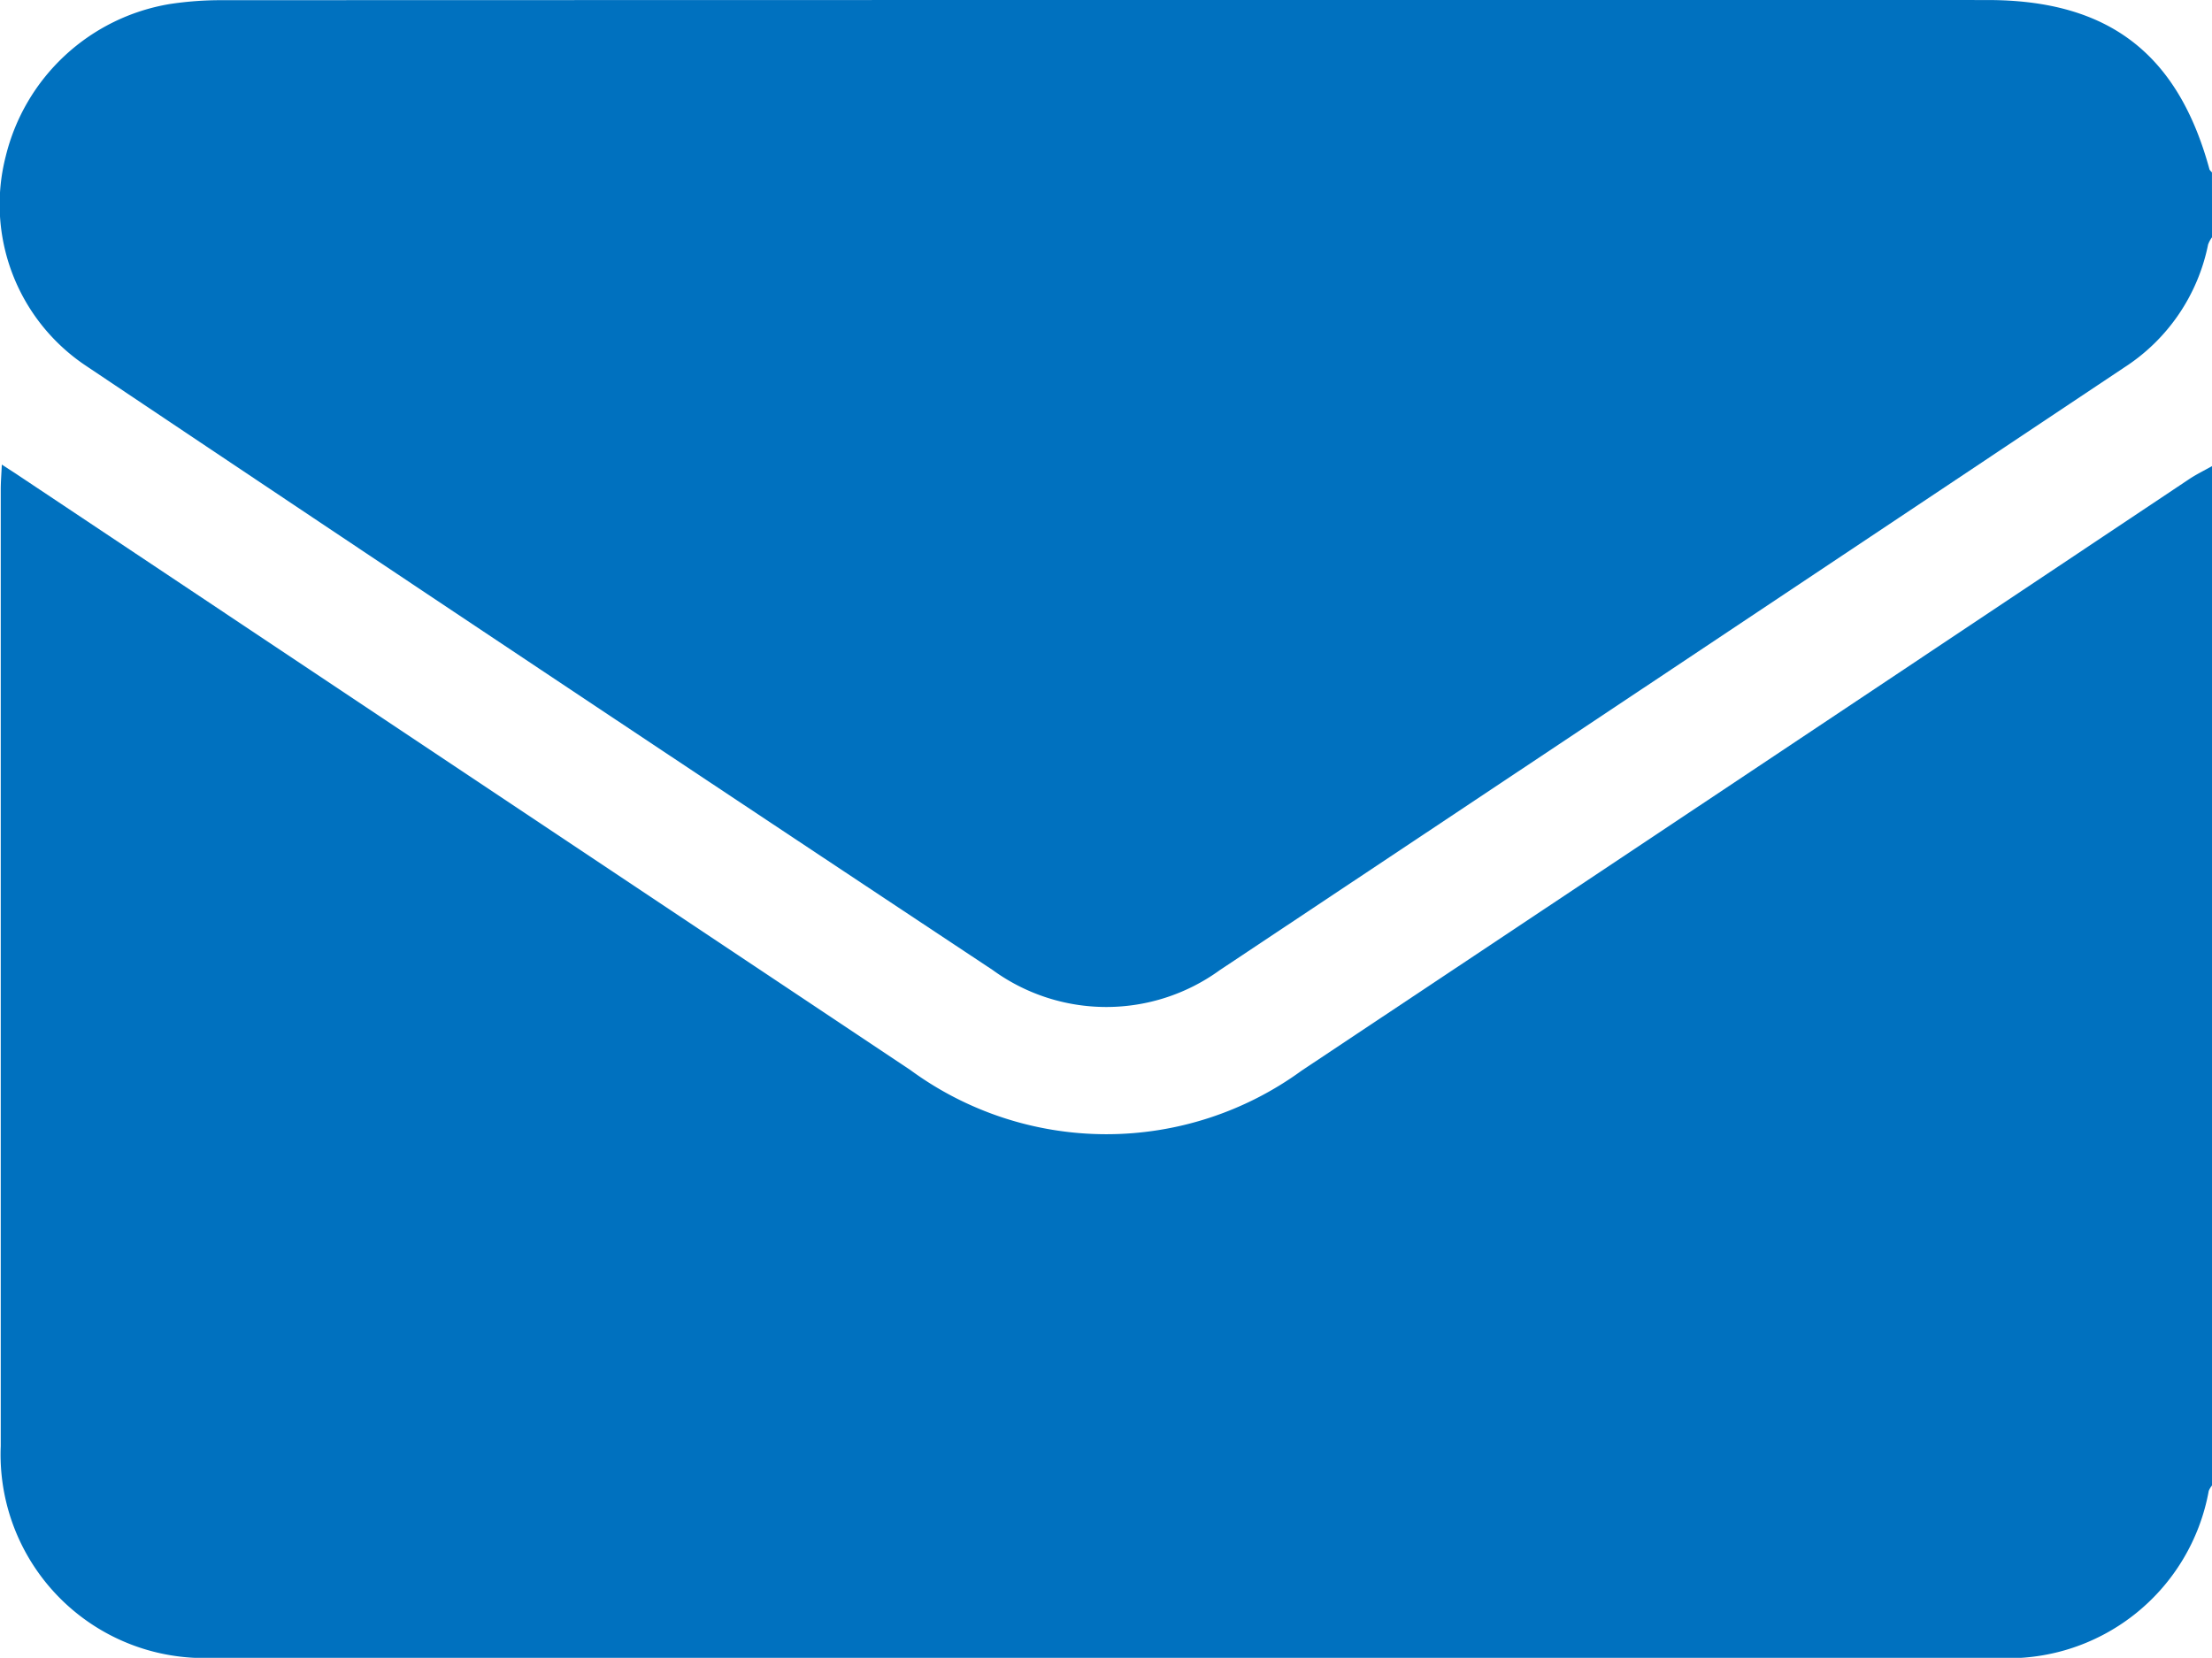
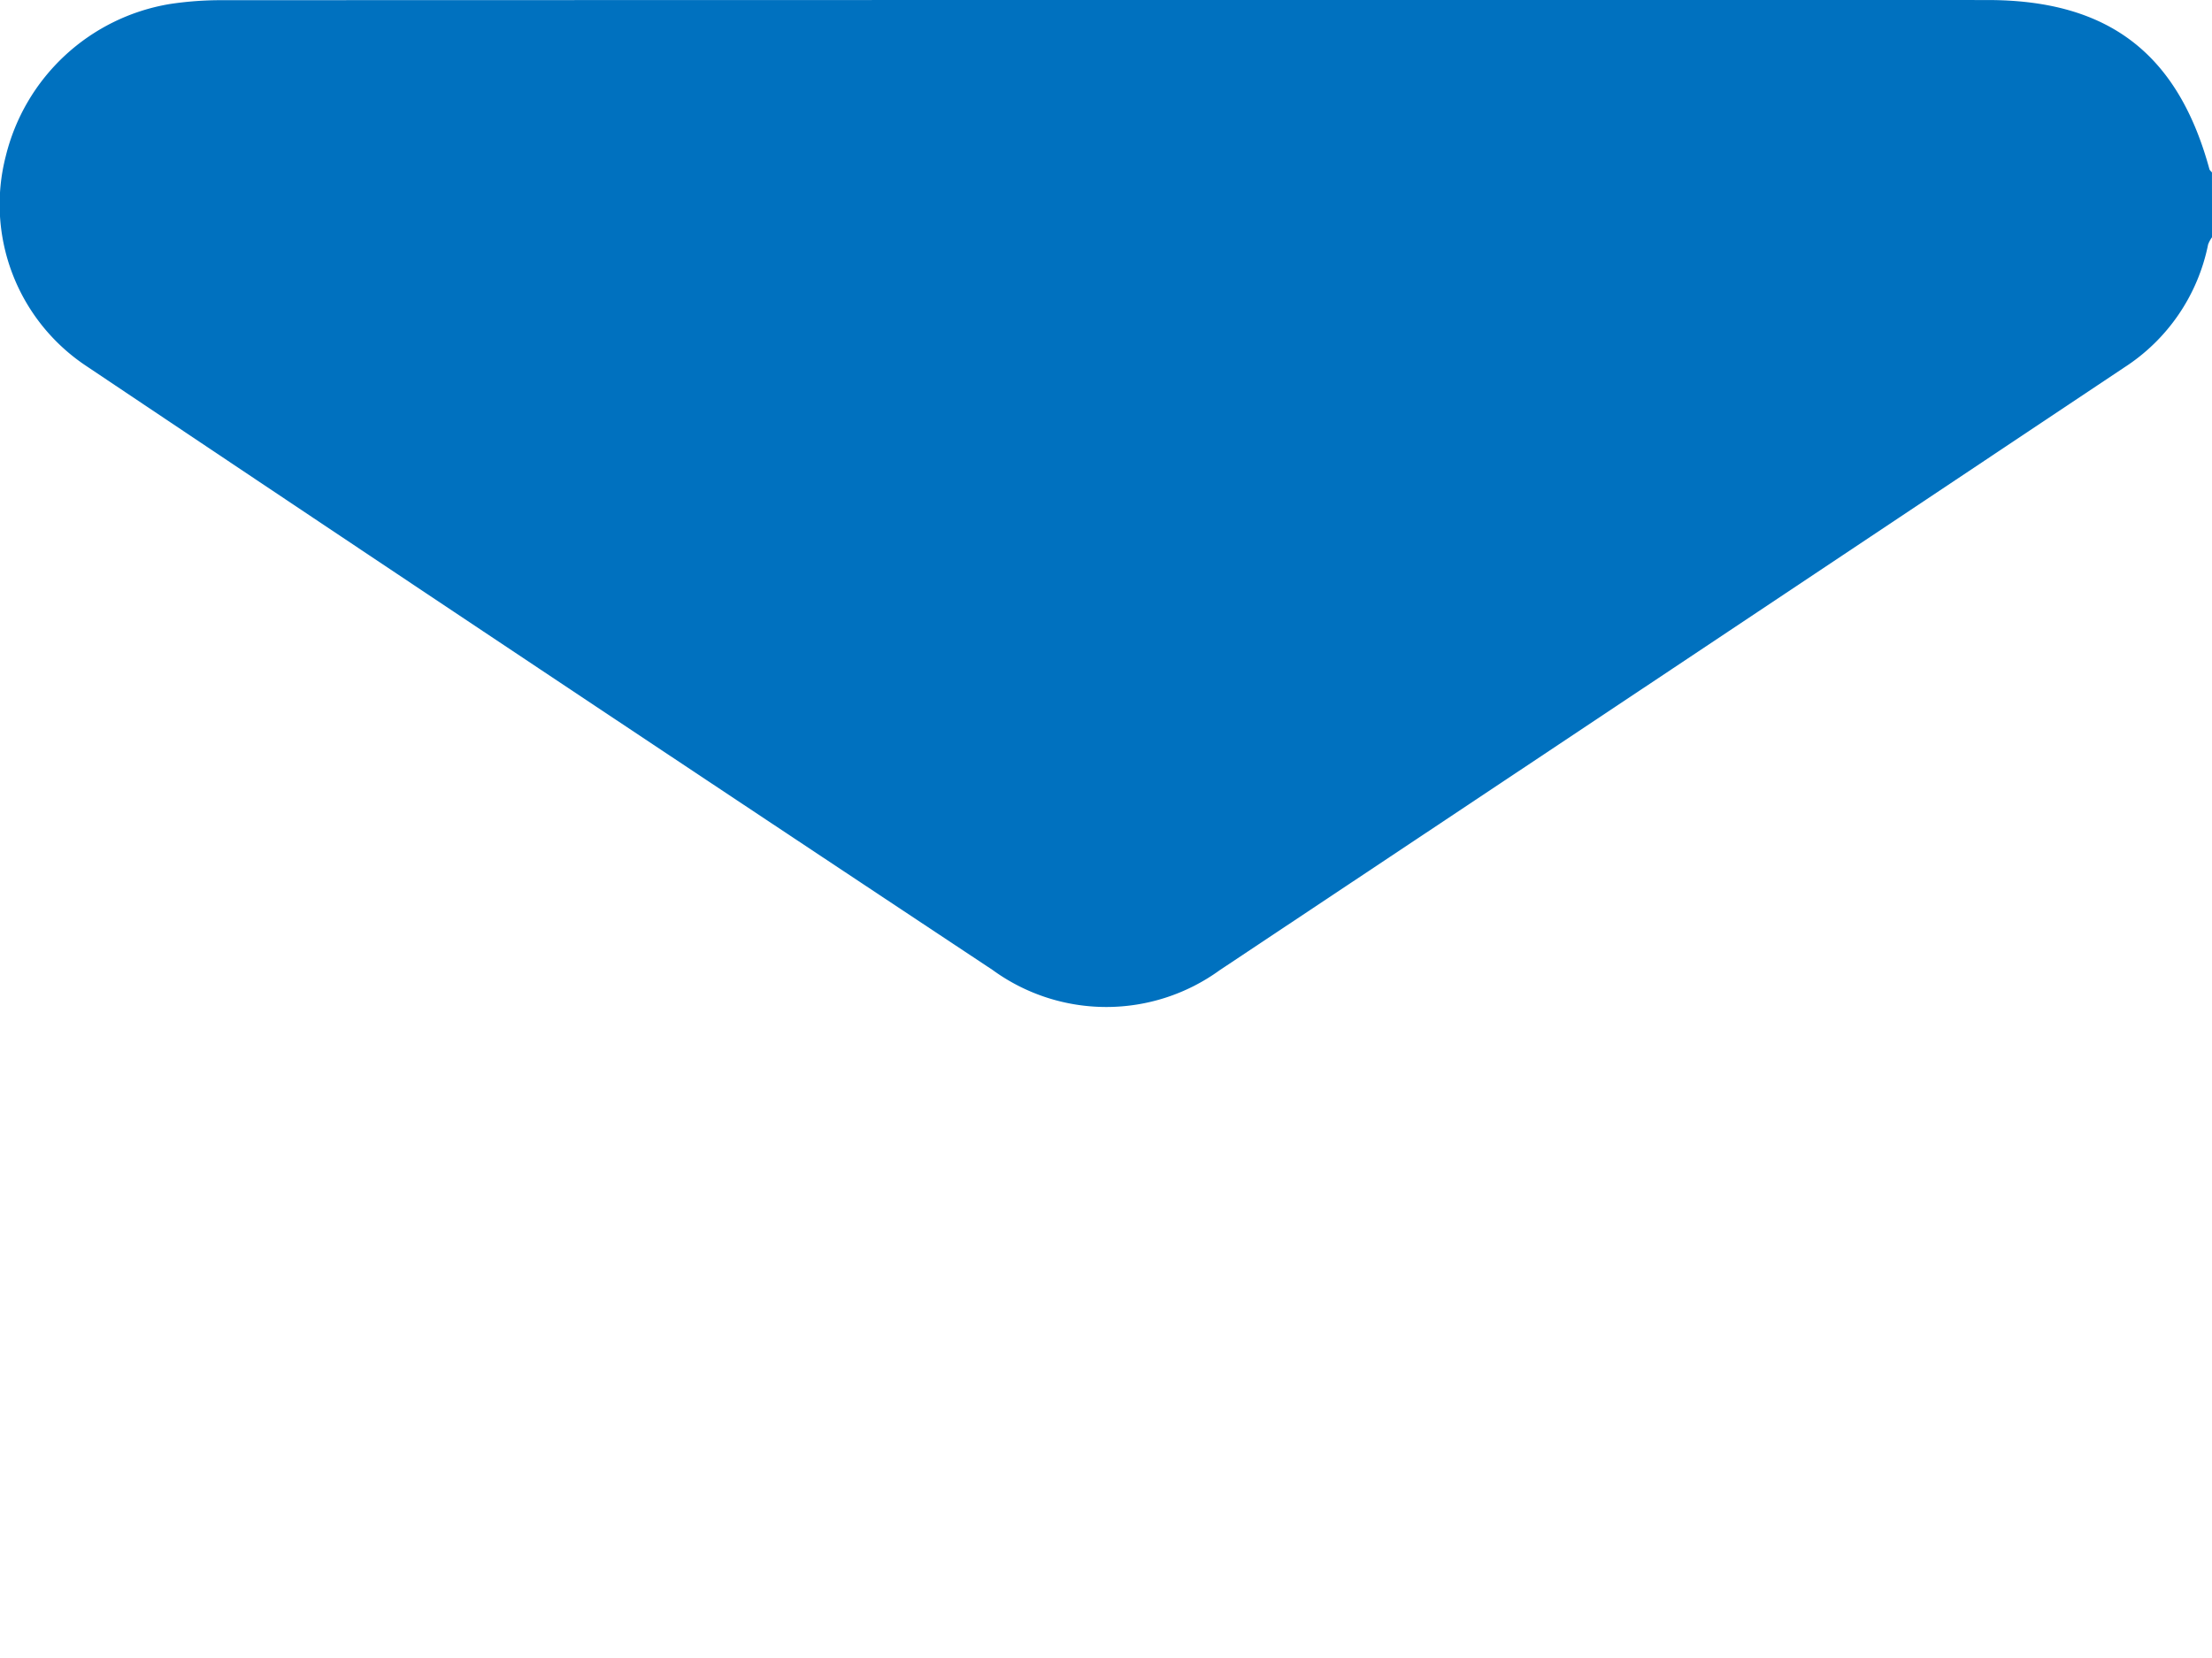
<svg xmlns="http://www.w3.org/2000/svg" width="70.738" height="53.02" viewBox="0 0 70.738 53.02">
  <g id="Group_3751" data-name="Group 3751" transform="translate(-1124.998 1148.074)">
-     <path id="Path_9142" data-name="Path 9142" d="M1195.819-1067.507v32.6a.68.68,0,0,0-.105.173,6.514,6.514,0,0,1-6.8,5.341q-3.038,0-6.076,0-25.479,0-50.959,0a6.509,6.509,0,0,1-6.775-6.774q0-15.294,0-30.589c0-.24.02-.479.034-.8.192.124.3.195.414.268q14.316,9.545,28.634,19.09a10.6,10.6,0,0,0,12.517.026q14.184-9.441,28.356-18.9C1195.3-1067.236,1195.564-1067.363,1195.819-1067.507Z" transform="translate(-0.082 -65.66)" fill="#0071bf" />
    <path id="Path_9143" data-name="Path 9143" d="M1195.737-1140.487a.946.946,0,0,0-.126.234,6.112,6.112,0,0,1-2.689,3.936q-14.455,9.645-28.92,19.272a6.176,6.176,0,0,1-7.26-.007q-14.518-9.621-28.986-19.318a6.2,6.2,0,0,1-2.574-6.709,6.5,6.5,0,0,1,5.245-4.866,10.917,10.917,0,0,1,1.646-.123q28.24-.009,56.48-.005c3.861,0,6.088,1.7,7.1,5.407.011.04.054.072.082.107Z" fill="#0071bf" />
  </g>
</svg>